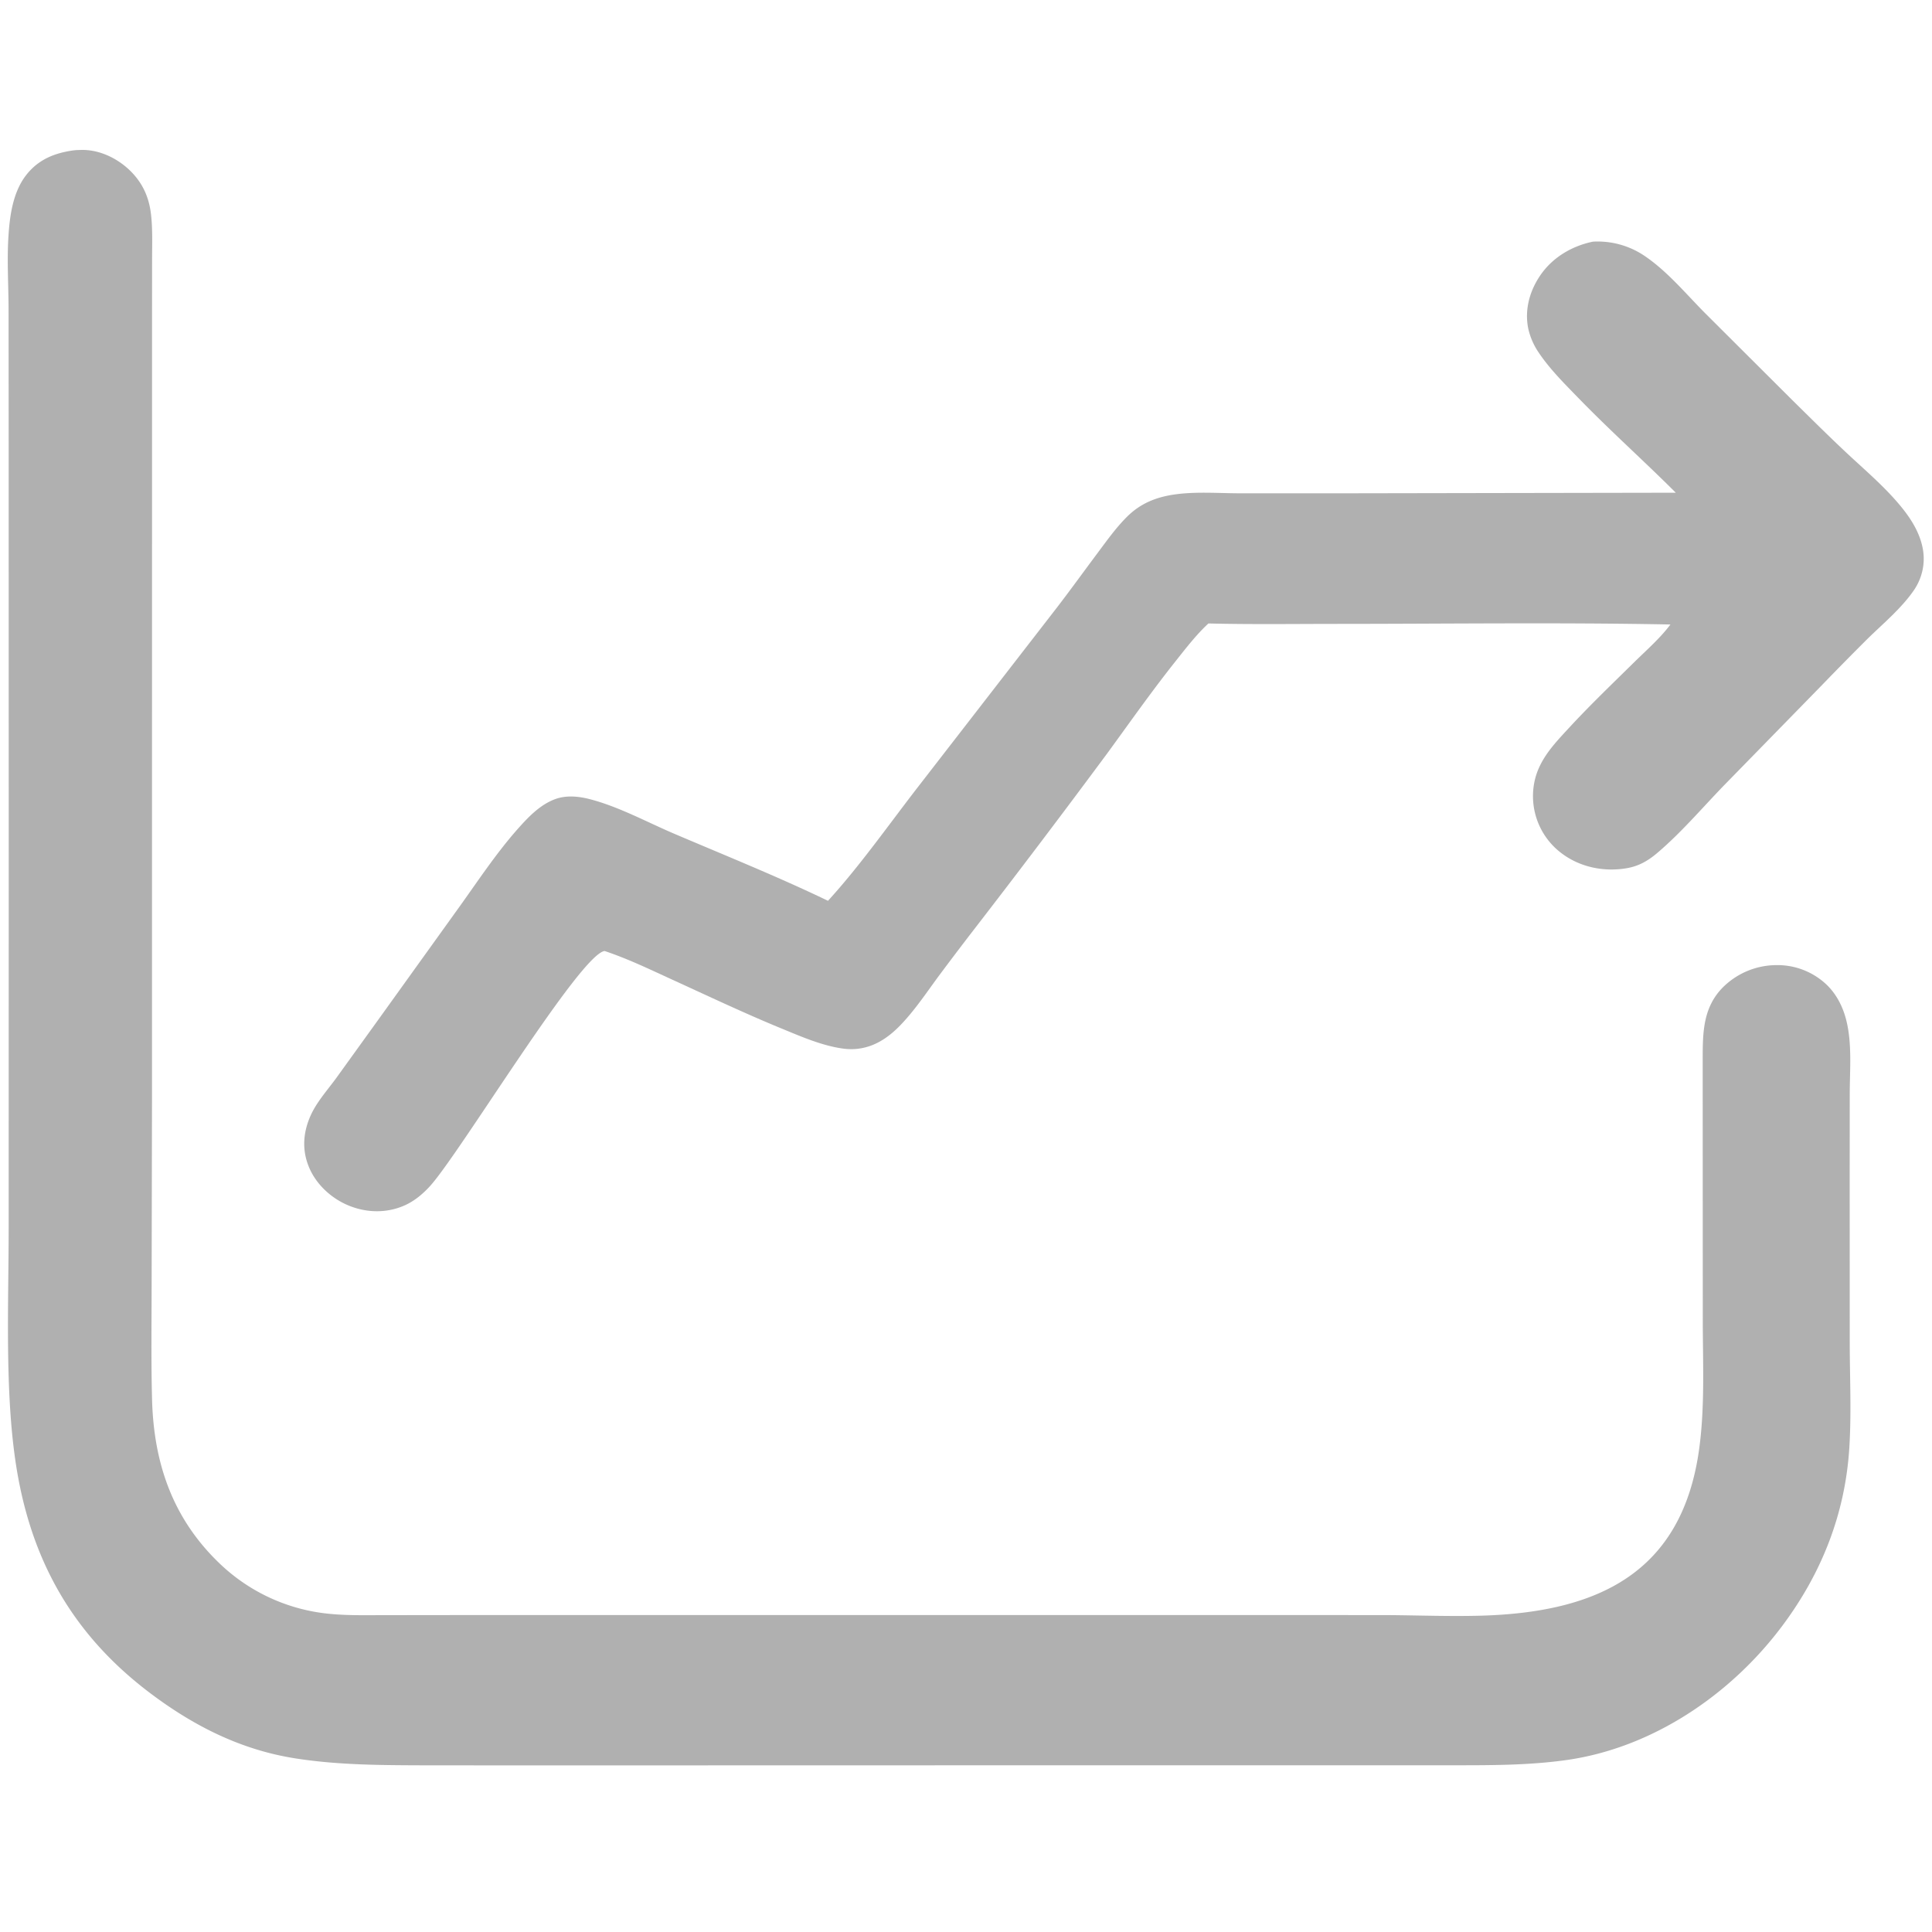
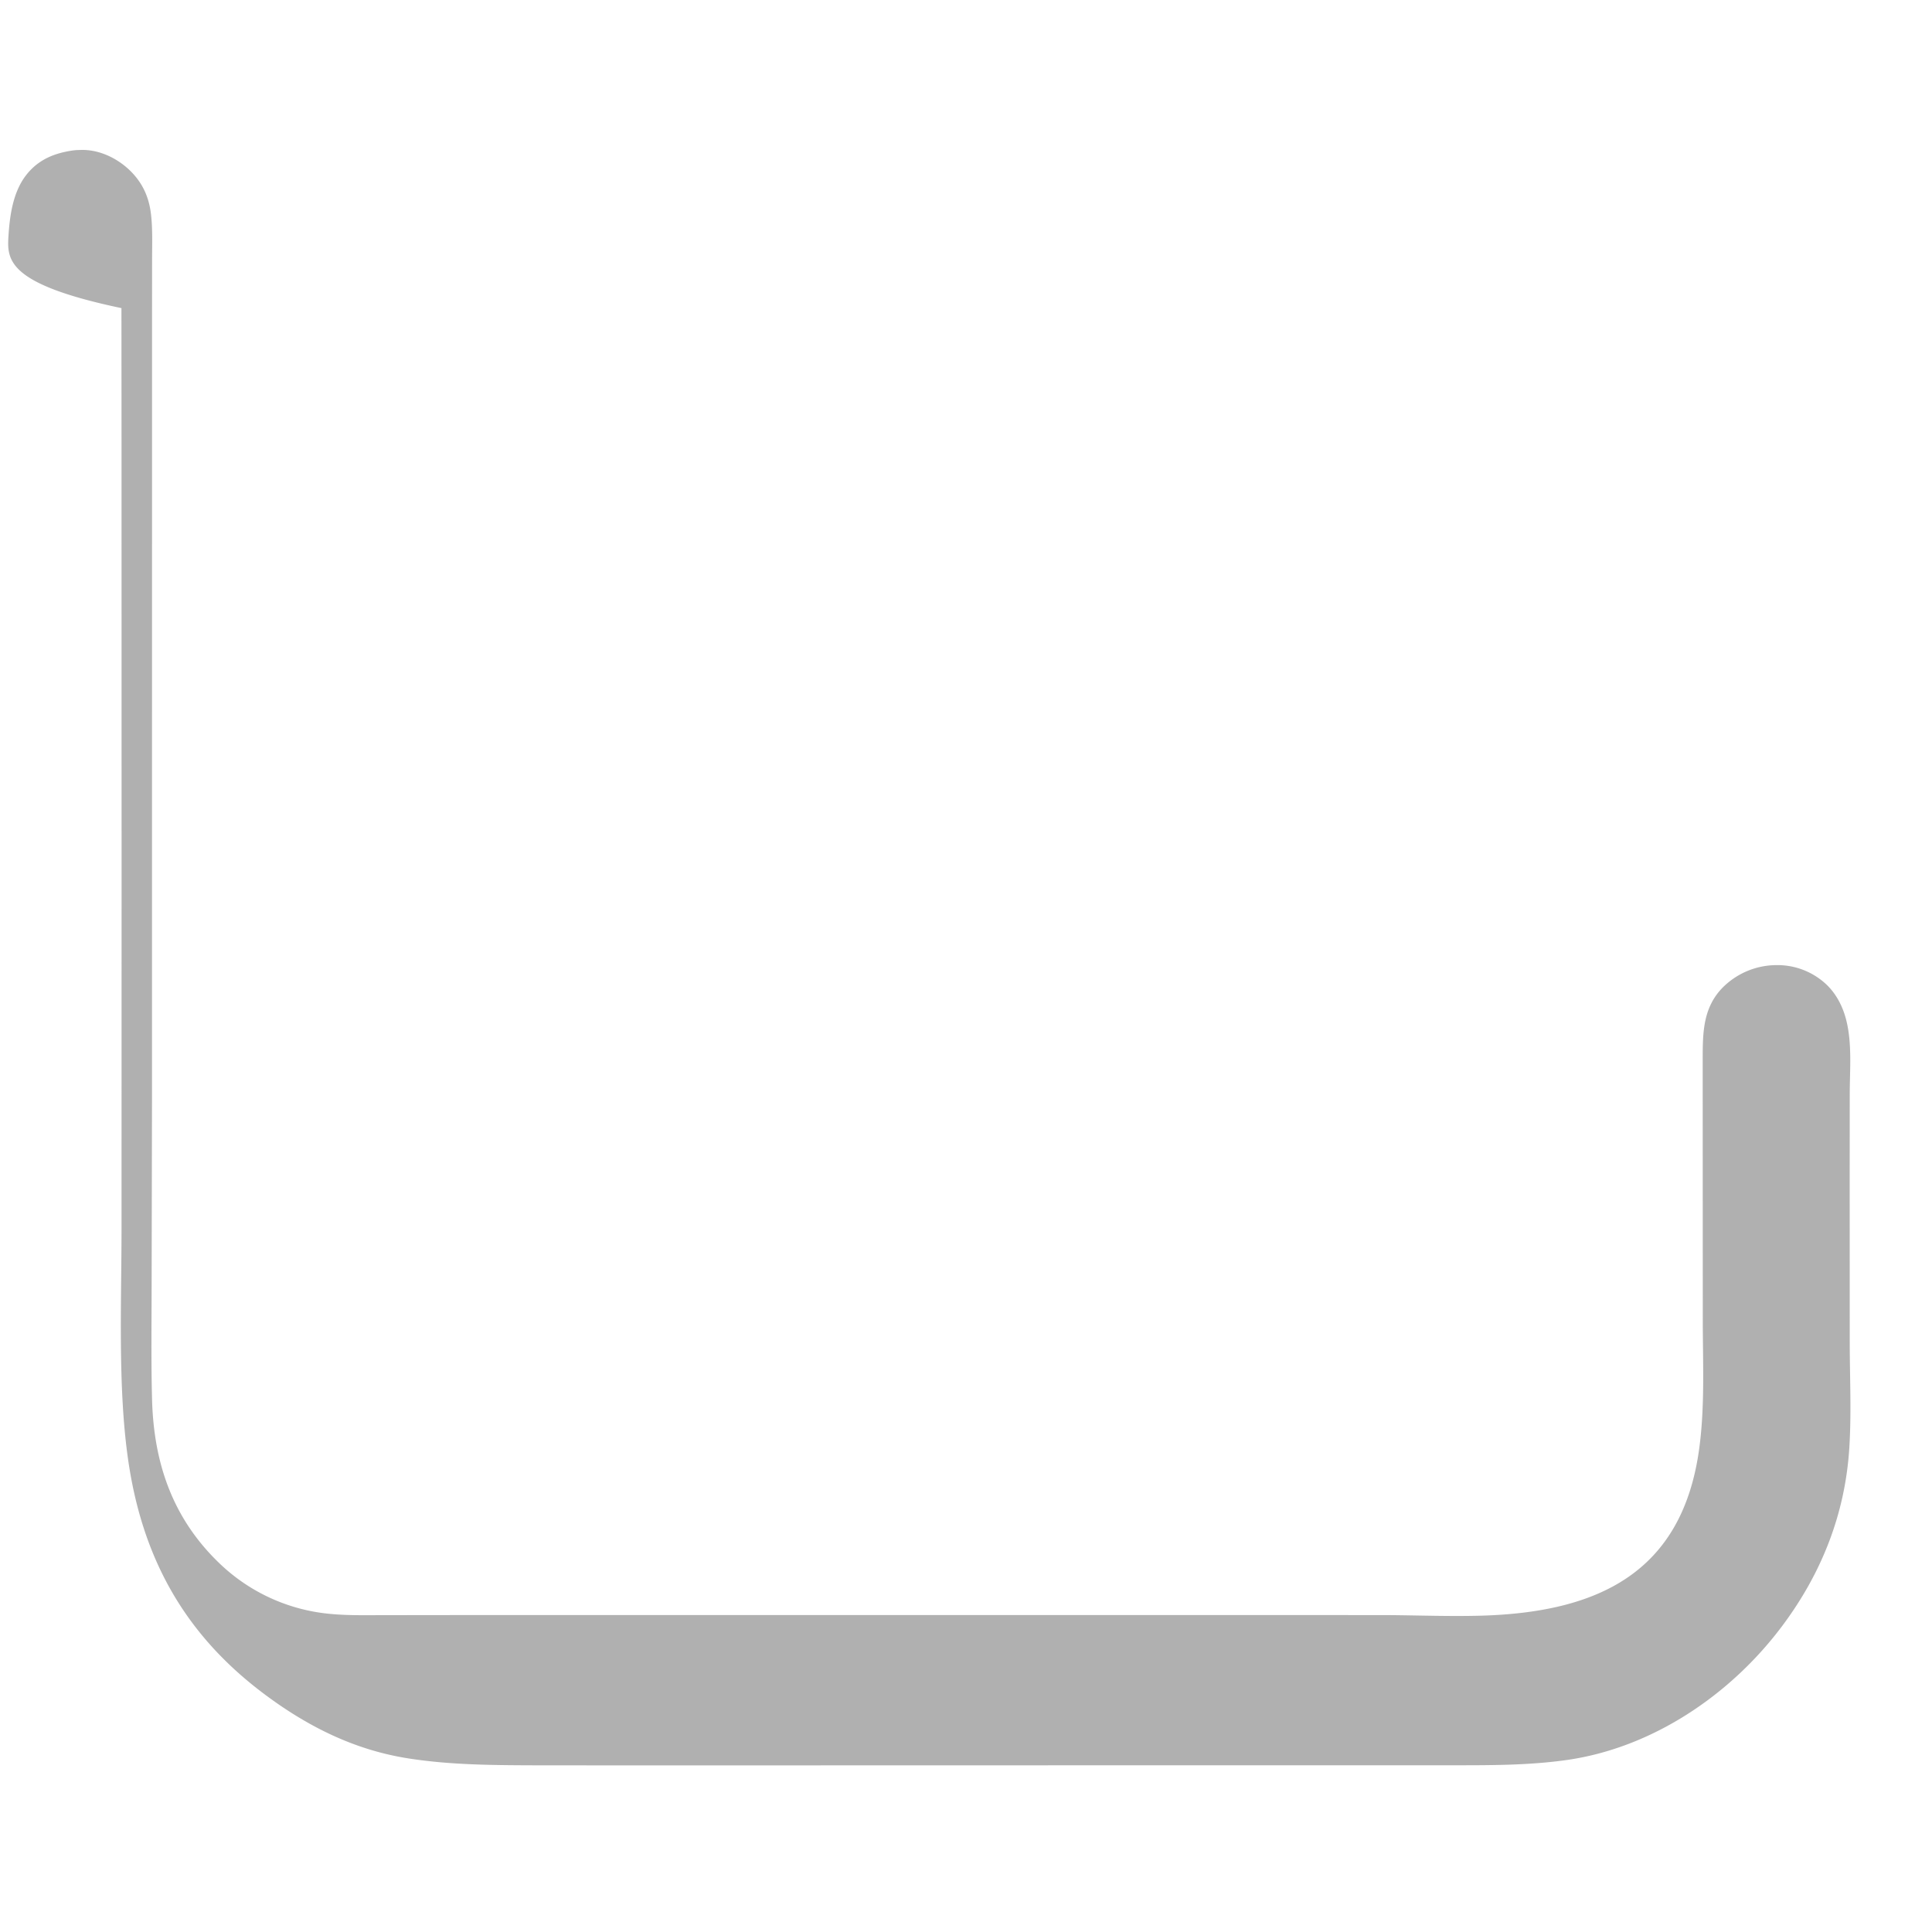
<svg xmlns="http://www.w3.org/2000/svg" width="64" height="64" fill="none">
-   <path fill="#B0B0B0" d="M52.767 8.005a2.773 2.773 0 0 1 1.694.46c.755.505 1.373 1.252 2.008 1.894l2.874 2.866c.607.598 1.213 1.202 1.835 1.785.6.56 1.238 1.101 1.764 1.733.348.418.653.891.753 1.434a1.814 1.814 0 0 1-.014.733 1.865 1.865 0 0 1-.3.67c-.405.58-1.005 1.082-1.51 1.575-.515.513-1.024 1.03-1.529 1.553l-3.26 3.337c-.715.742-1.405 1.552-2.192 2.218-.3.254-.611.432-1.006.498-.736.125-1.51-.025-2.118-.468a2.366 2.366 0 0 1-.923-2.454 2.289 2.289 0 0 1 .176-.487c.23-.47.601-.855.951-1.235.698-.756 1.44-1.466 2.172-2.187.403-.397.855-.79 1.193-1.243-3.715-.072-7.44-.02-11.156-.02-1.382.001-2.767.02-4.148-.014-.401.369-.76.837-1.098 1.263-.778.979-1.498 2.003-2.234 3.013a359.814 359.814 0 0 1-4.476 5.916 115.37 115.37 0 0 0-1.154 1.524c-.356.486-.698.992-1.101 1.44-.263.294-.56.566-.916.742a1.904 1.904 0 0 1-1.076.191c-.719-.086-1.444-.408-2.11-.681-1.215-.5-2.404-1.064-3.599-1.61-.736-.337-1.47-.692-2.239-.948-.818.111-4.803 6.716-5.79 7.796-.26.283-.562.528-.921.668-.59.232-1.24.199-1.817-.053-.57-.25-1.065-.722-1.288-1.309-.213-.557-.162-1.118.08-1.656.2-.444.553-.837.84-1.228l1.37-1.901 2.737-3.81c.604-.843 1.187-1.724 1.872-2.505.36-.409.773-.855 1.3-1.04.364-.127.765-.086 1.13.009.953.247 1.878.753 2.783 1.14 1.704.727 3.434 1.422 5.104 2.226 1.032-1.127 1.992-2.49 2.934-3.71l4.647-6c.462-.601.905-1.216 1.359-1.823.303-.406.603-.827.962-1.185.434-.433.935-.643 1.538-.736.69-.106 1.437-.05 2.134-.045l3.135.001 11.376-.02c-1.064-1.063-2.187-2.065-3.235-3.146-.446-.459-.924-.934-1.284-1.464a2.298 2.298 0 0 1-.368-.824c-.127-.615.04-1.235.387-1.75.404-.604 1.052-.988 1.754-1.133Z" />
-   <path fill="#B0B0B0" d="M2.45 4.98c.075-.011.157-.01.233-.013.594-.016 1.186.264 1.61.67.417.4.638.873.707 1.444.06.503.038 1.021.038 1.527l-.002 2.15v7.255l-.001 18.494-.012 6.1c-.002 1.248-.019 2.5.014 3.748.056 2.138.695 3.982 2.28 5.477a6.084 6.084 0 0 0 3.296 1.592c.71.102 1.43.08 2.147.08l2.512-.003 8.89-.001h17.137l4.67.002c1.033.008 2.07.048 3.1.019 3.83-.11 6.658-1.395 7.22-5.537.19-1.395.119-2.836.118-4.24l-.003-7.451v-1.23c.001-.864.013-1.672.645-2.332a2.529 2.529 0 0 1 1.777-.76 2.367 2.367 0 0 1 1.71.674c.327.329.527.742.634 1.192.183.767.107 1.613.105 2.398l-.002 2.812.002 5.508c.004 1.135.057 2.288-.015 3.42-.139 2.185-.922 4.155-2.232 5.9-1.706 2.274-4.298 4.03-7.145 4.43-1.292.181-2.588.171-3.89.172h-3.739l-12.93.001-13.215.003-3.986-.002c-1.446-.005-2.906-.005-4.337-.23-1.812-.283-3.381-1.08-4.83-2.176-2.638-1.996-4.014-4.55-4.464-7.812-.328-2.372-.206-5.148-.205-7.567l.002-11.759-.002-14.307-.003-4.421C.28 9.42.23 8.627.279 7.843c.042-.69.147-1.47.581-2.034.405-.526.948-.743 1.59-.83Z" />
+   <path fill="#B0B0B0" d="M2.45 4.98c.075-.011.157-.01.233-.013.594-.016 1.186.264 1.61.67.417.4.638.873.707 1.444.06.503.038 1.021.038 1.527l-.002 2.15v7.255l-.001 18.494-.012 6.1c-.002 1.248-.019 2.5.014 3.748.056 2.138.695 3.982 2.28 5.477a6.084 6.084 0 0 0 3.296 1.592c.71.102 1.43.08 2.147.08l2.512-.003 8.89-.001h17.137l4.67.002c1.033.008 2.07.048 3.1.019 3.83-.11 6.658-1.395 7.22-5.537.19-1.395.119-2.836.118-4.24l-.003-7.451v-1.23c.001-.864.013-1.672.645-2.332a2.529 2.529 0 0 1 1.777-.76 2.367 2.367 0 0 1 1.71.674c.327.329.527.742.634 1.192.183.767.107 1.613.105 2.398l-.002 2.812.002 5.508c.004 1.135.057 2.288-.015 3.42-.139 2.185-.922 4.155-2.232 5.9-1.706 2.274-4.298 4.03-7.145 4.43-1.292.181-2.588.171-3.89.172l-12.93.001-13.215.003-3.986-.002c-1.446-.005-2.906-.005-4.337-.23-1.812-.283-3.381-1.08-4.83-2.176-2.638-1.996-4.014-4.55-4.464-7.812-.328-2.372-.206-5.148-.205-7.567l.002-11.759-.002-14.307-.003-4.421C.28 9.42.23 8.627.279 7.843c.042-.69.147-1.47.581-2.034.405-.526.948-.743 1.59-.83Z" />
</svg>